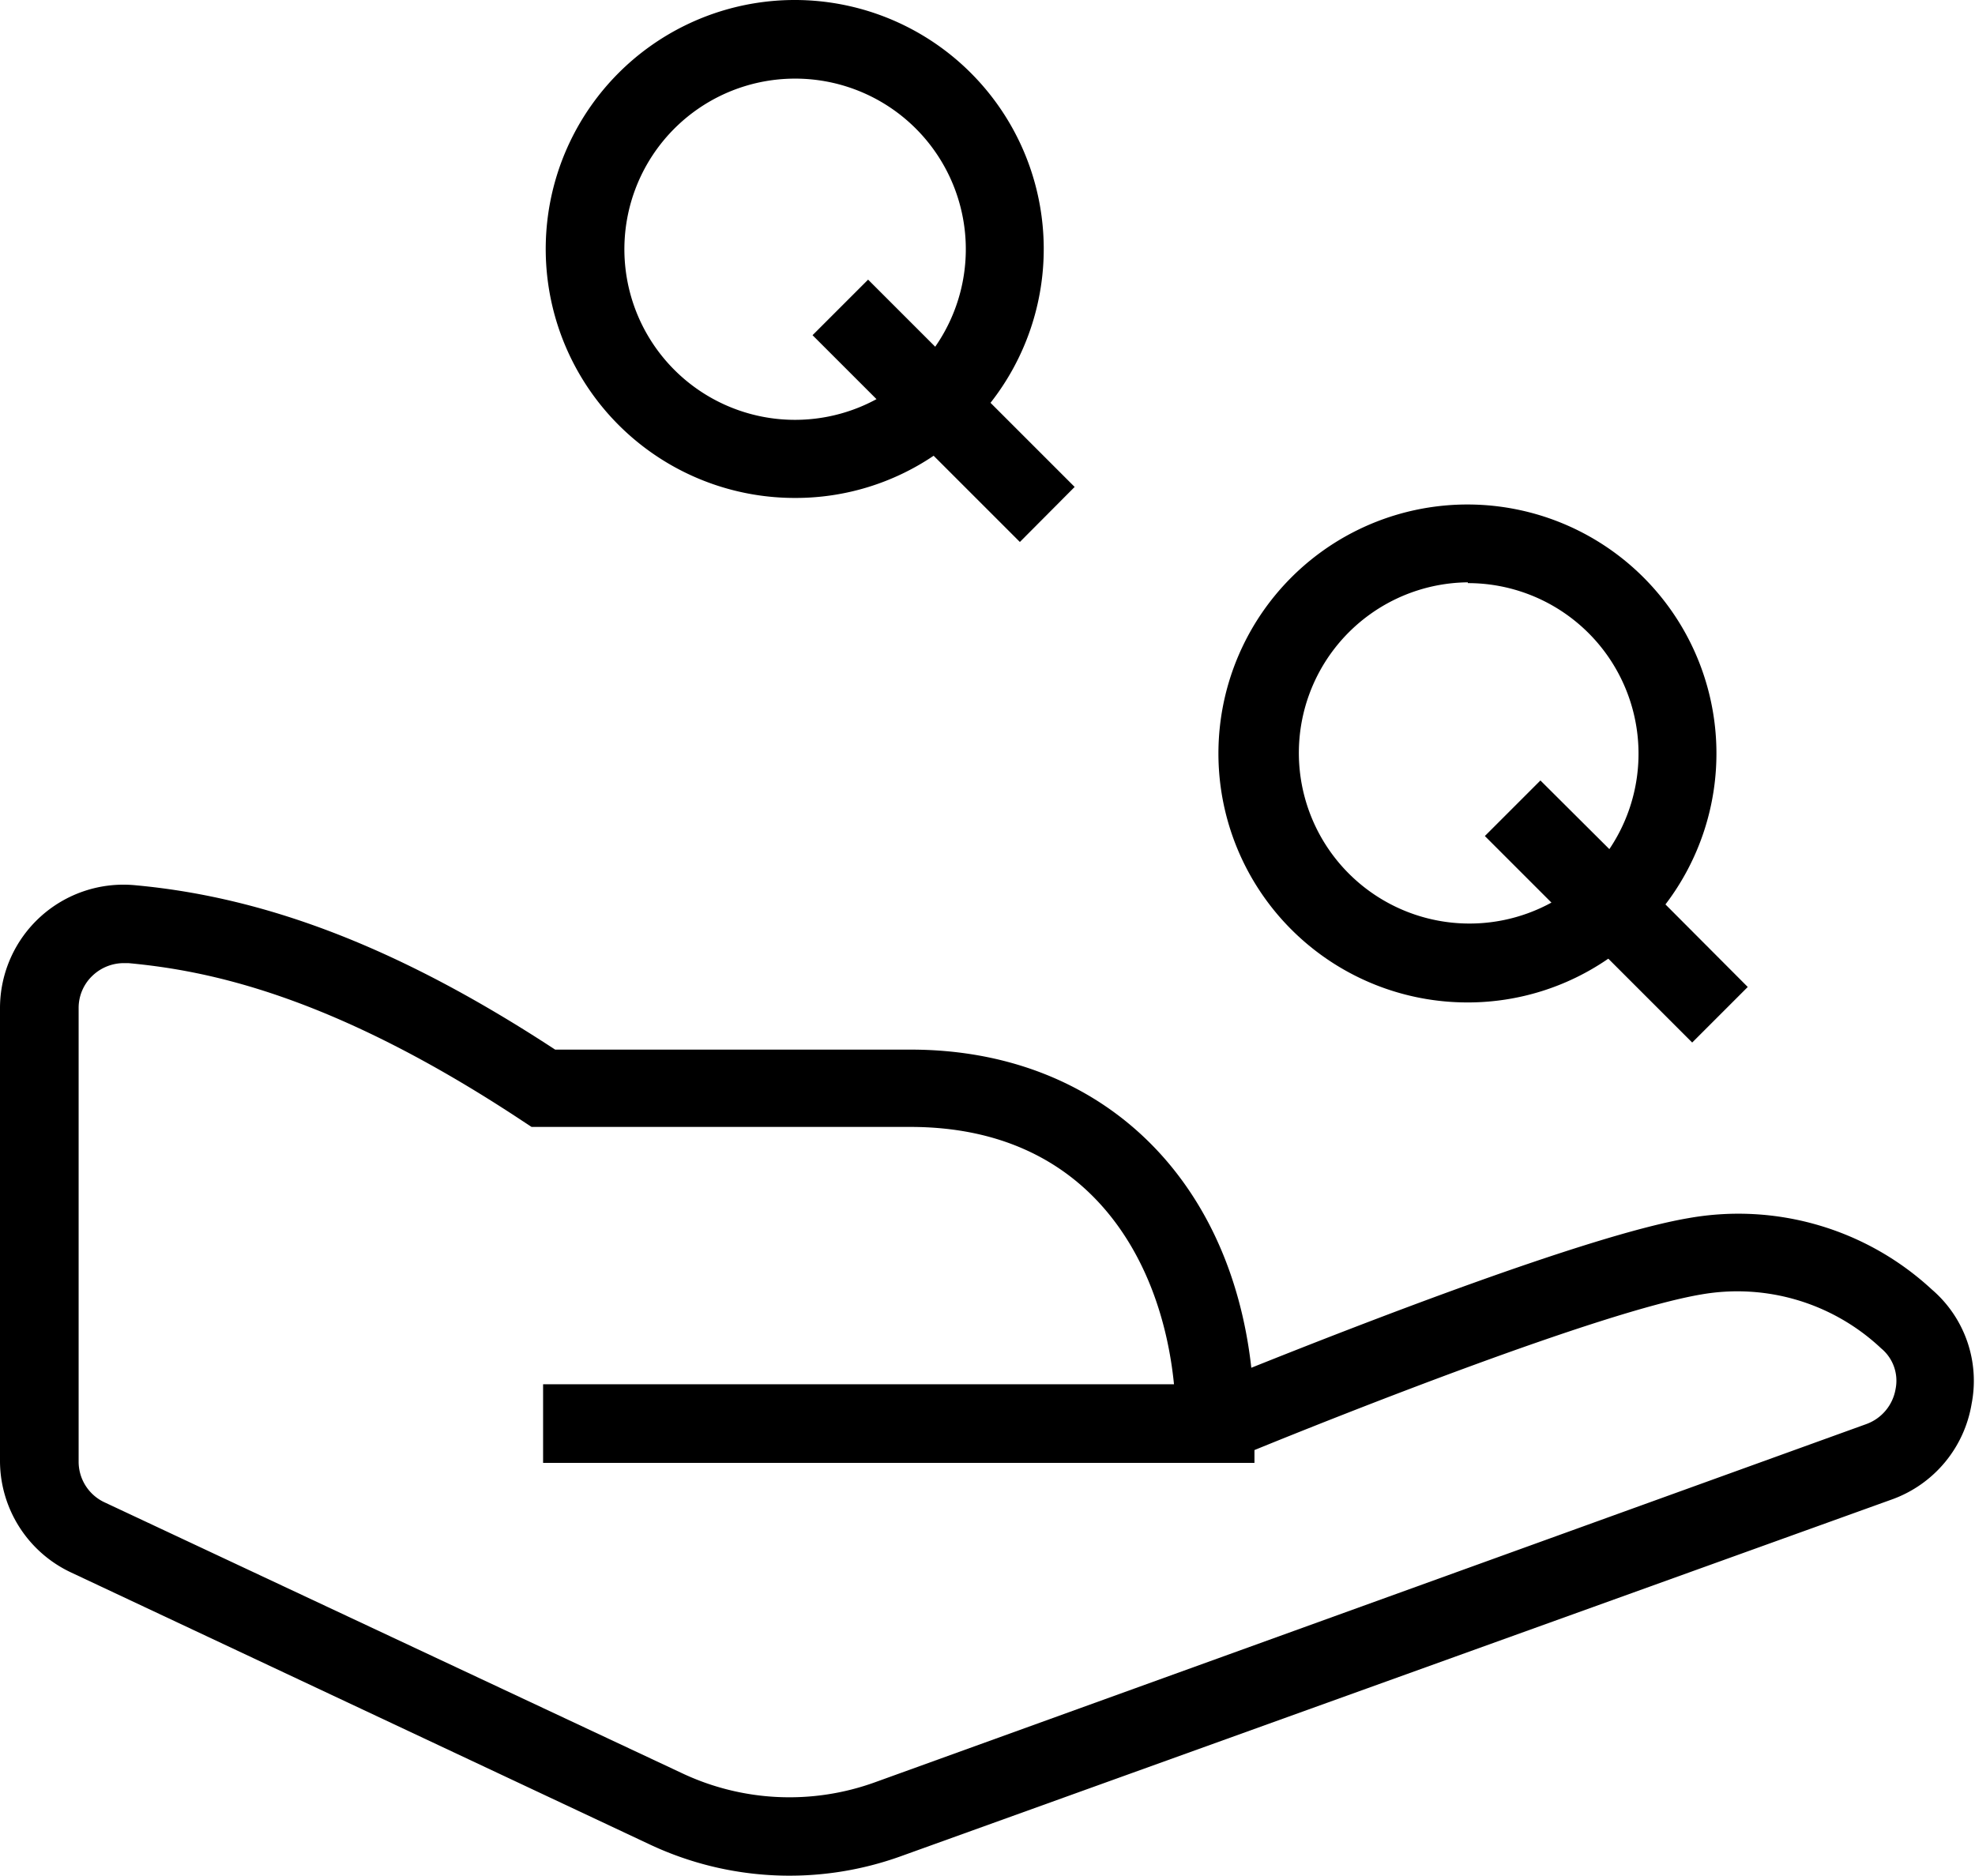
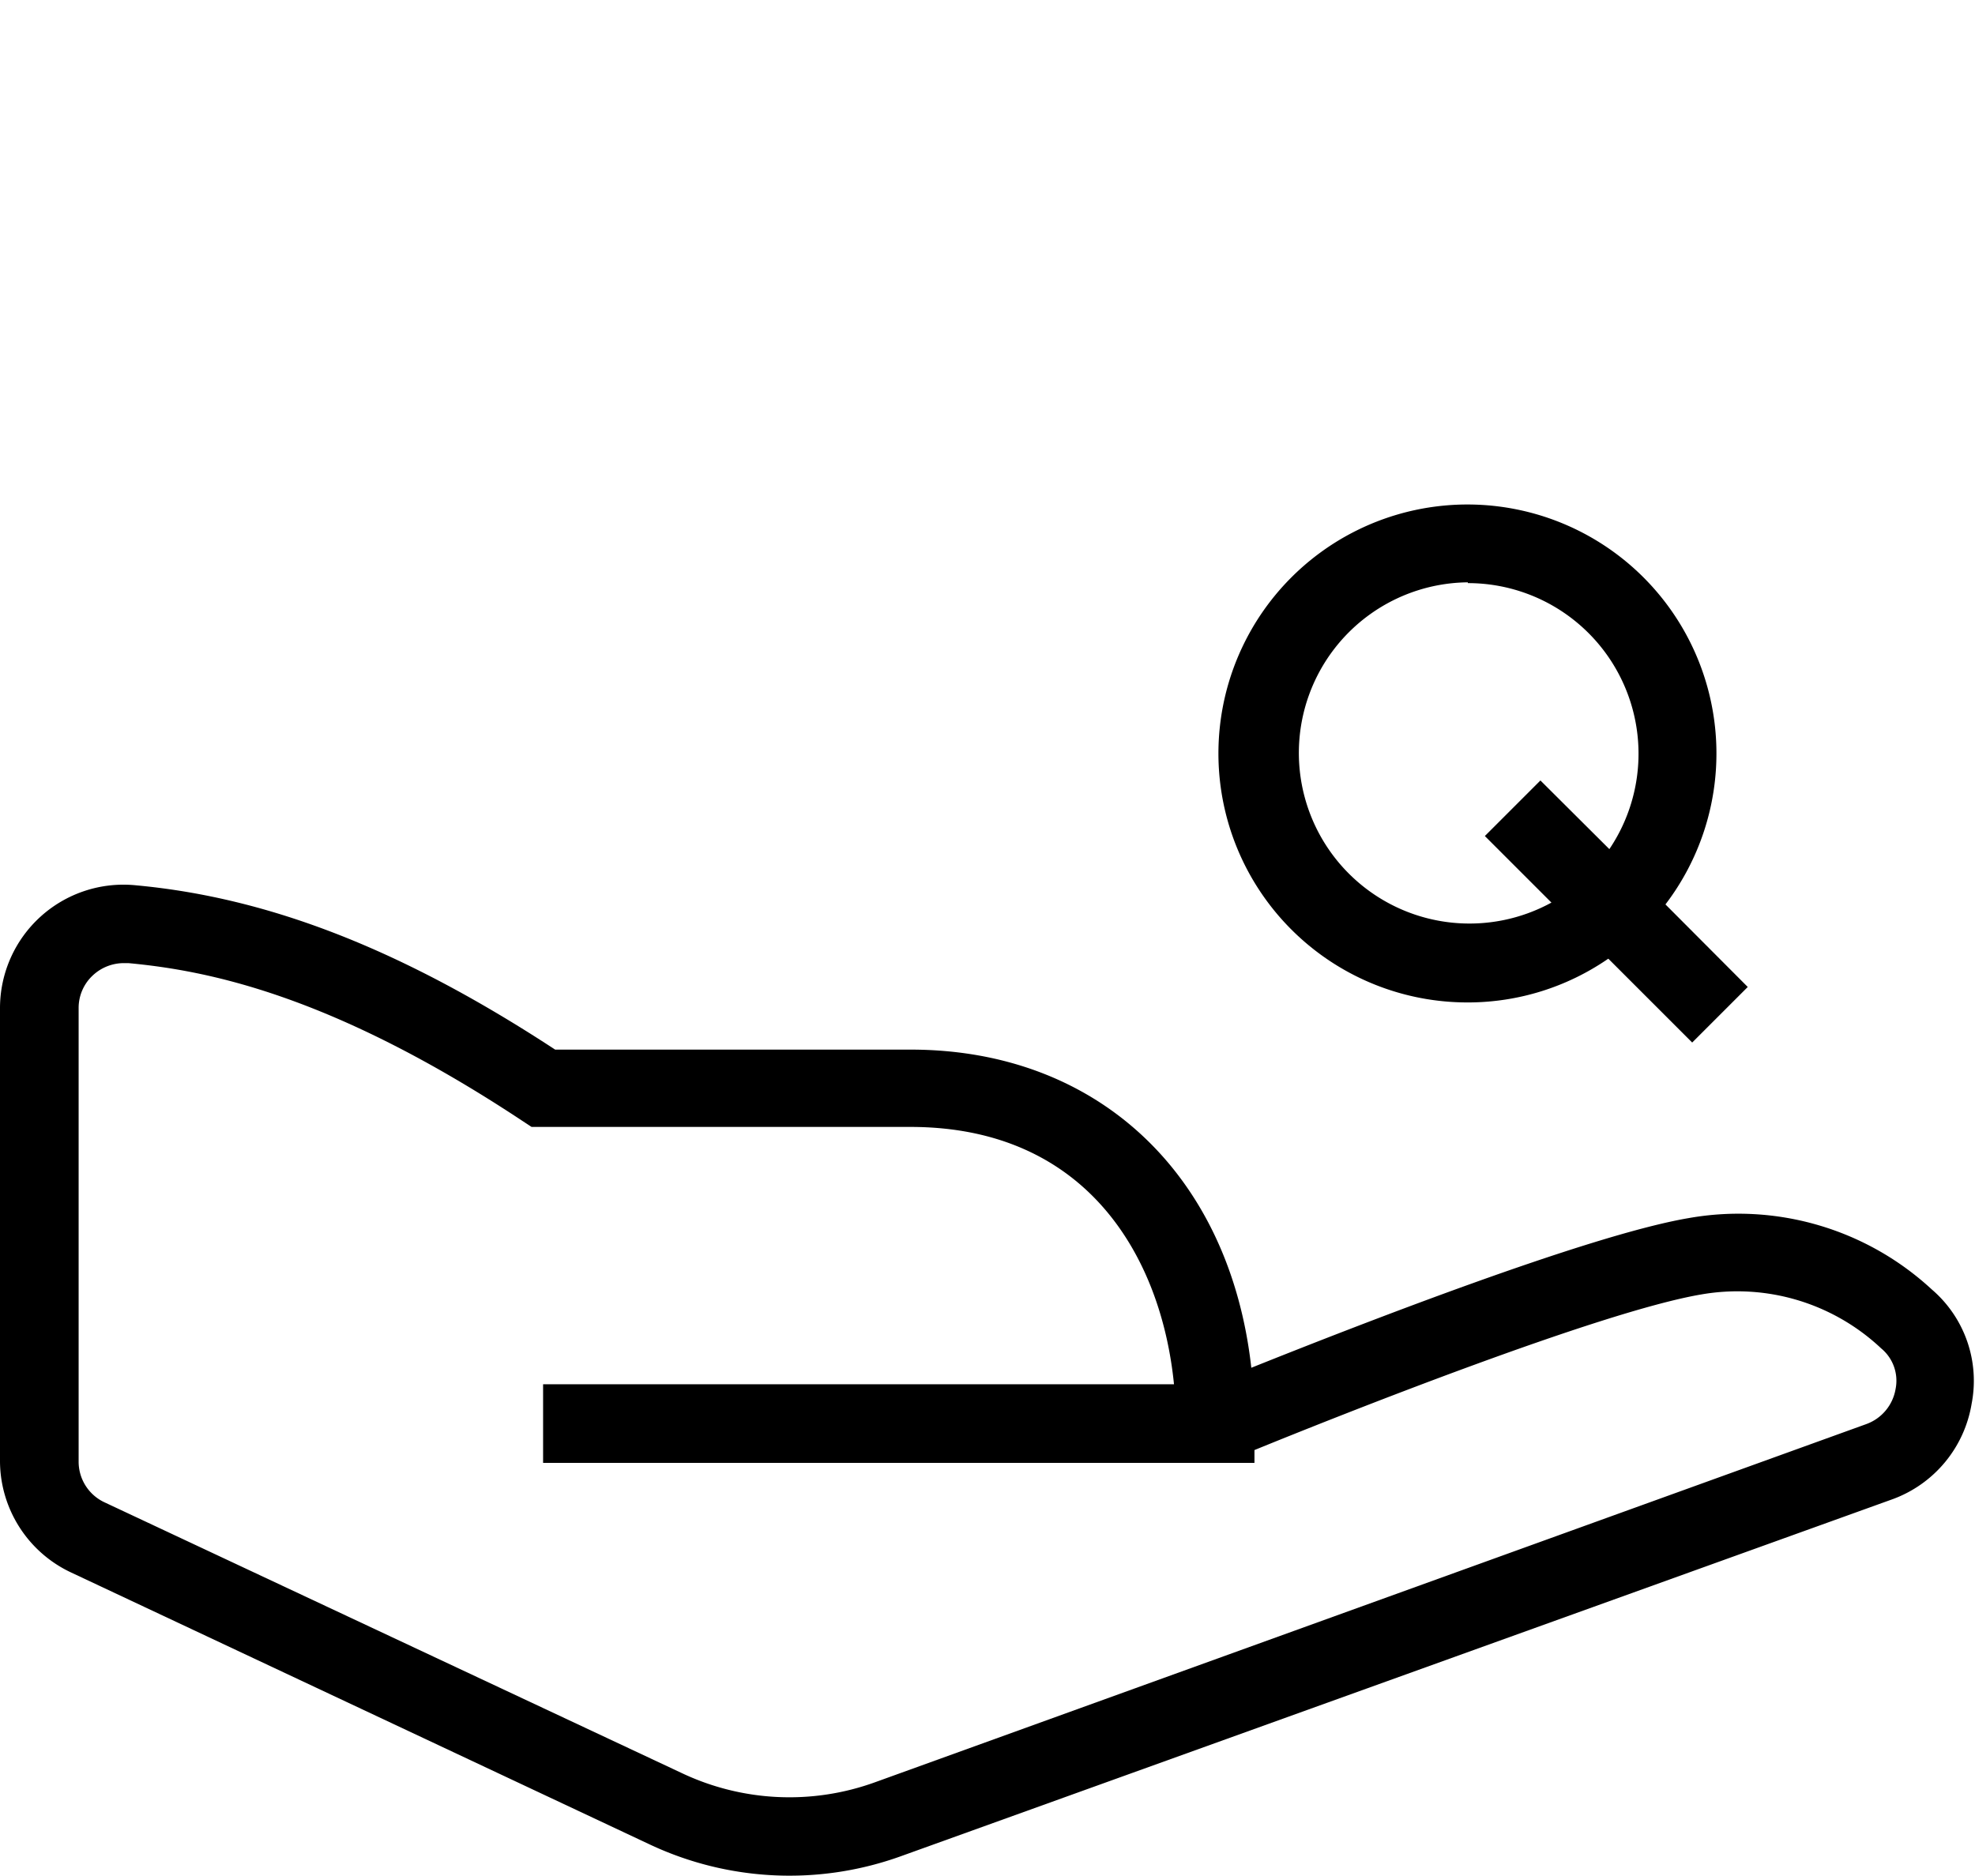
<svg xmlns="http://www.w3.org/2000/svg" viewBox="0 0 75.35 71.57">
  <path class="a" d="M56 38.25a9.43 9.43.0 005.36-1.67l3.2 3.2 2.12-2.12-3.14-3.15A9.5 9.5.0 1056 38.25zm0-16a6.51 6.51.0 015.4 10.15l-2.63-2.62-2.12 2.12 2.54 2.54A6.51 6.51.0 1156 22.22z" />
-   <path class="a" d="M30.34 19a9.4 9.4.0 005.28-1.61l3.29 3.29L41 18.58l-3.21-3.21A9.5 9.5.0 1030.34 19zm0-16a6.51 6.51.0 015.34 10.23l-2.56-2.56L31 12.79l2.44 2.44A6.51 6.51.0 1130.34 3z" />
  <path class="a" d="M73.7 49.2a10.86 10.86.0 00-9.28-2.72c-3.83.65-12.71 4.12-16.68 5.71-.82-7.35-5.84-12.14-13-12.14H21.18c-5.8-3.8-10.89-5.8-16-6.27A4.71 4.71.0 000 38.46V55.78A4.71 4.71.0 002.71 60L24.77 70.37a12.53 12.53.0 009.65.44L72.22 57.2a4.69 4.69.0 003-3.63A4.59 4.59.0 0073.7 49.2zM72.32 53a1.73 1.73.0 01-1.12 1.34L33.4 68A9.59 9.59.0 0126 67.65L4 57.33a1.71 1.71.0 01-1-1.55V38.46a1.69 1.69.0 01.55-1.25 1.73 1.73.0 011.18-.46H4.9c3 .28 7.74 1.2 15 6l.38.25H34.73c6.77.0 9.58 5 10.06 9.82H20.72v3H47.86v-.49c3.11-1.27 13.2-5.29 17.06-5.94a8 8 0 016.85 2.06A1.6 1.6.0 0172.32 53z" />
</svg>